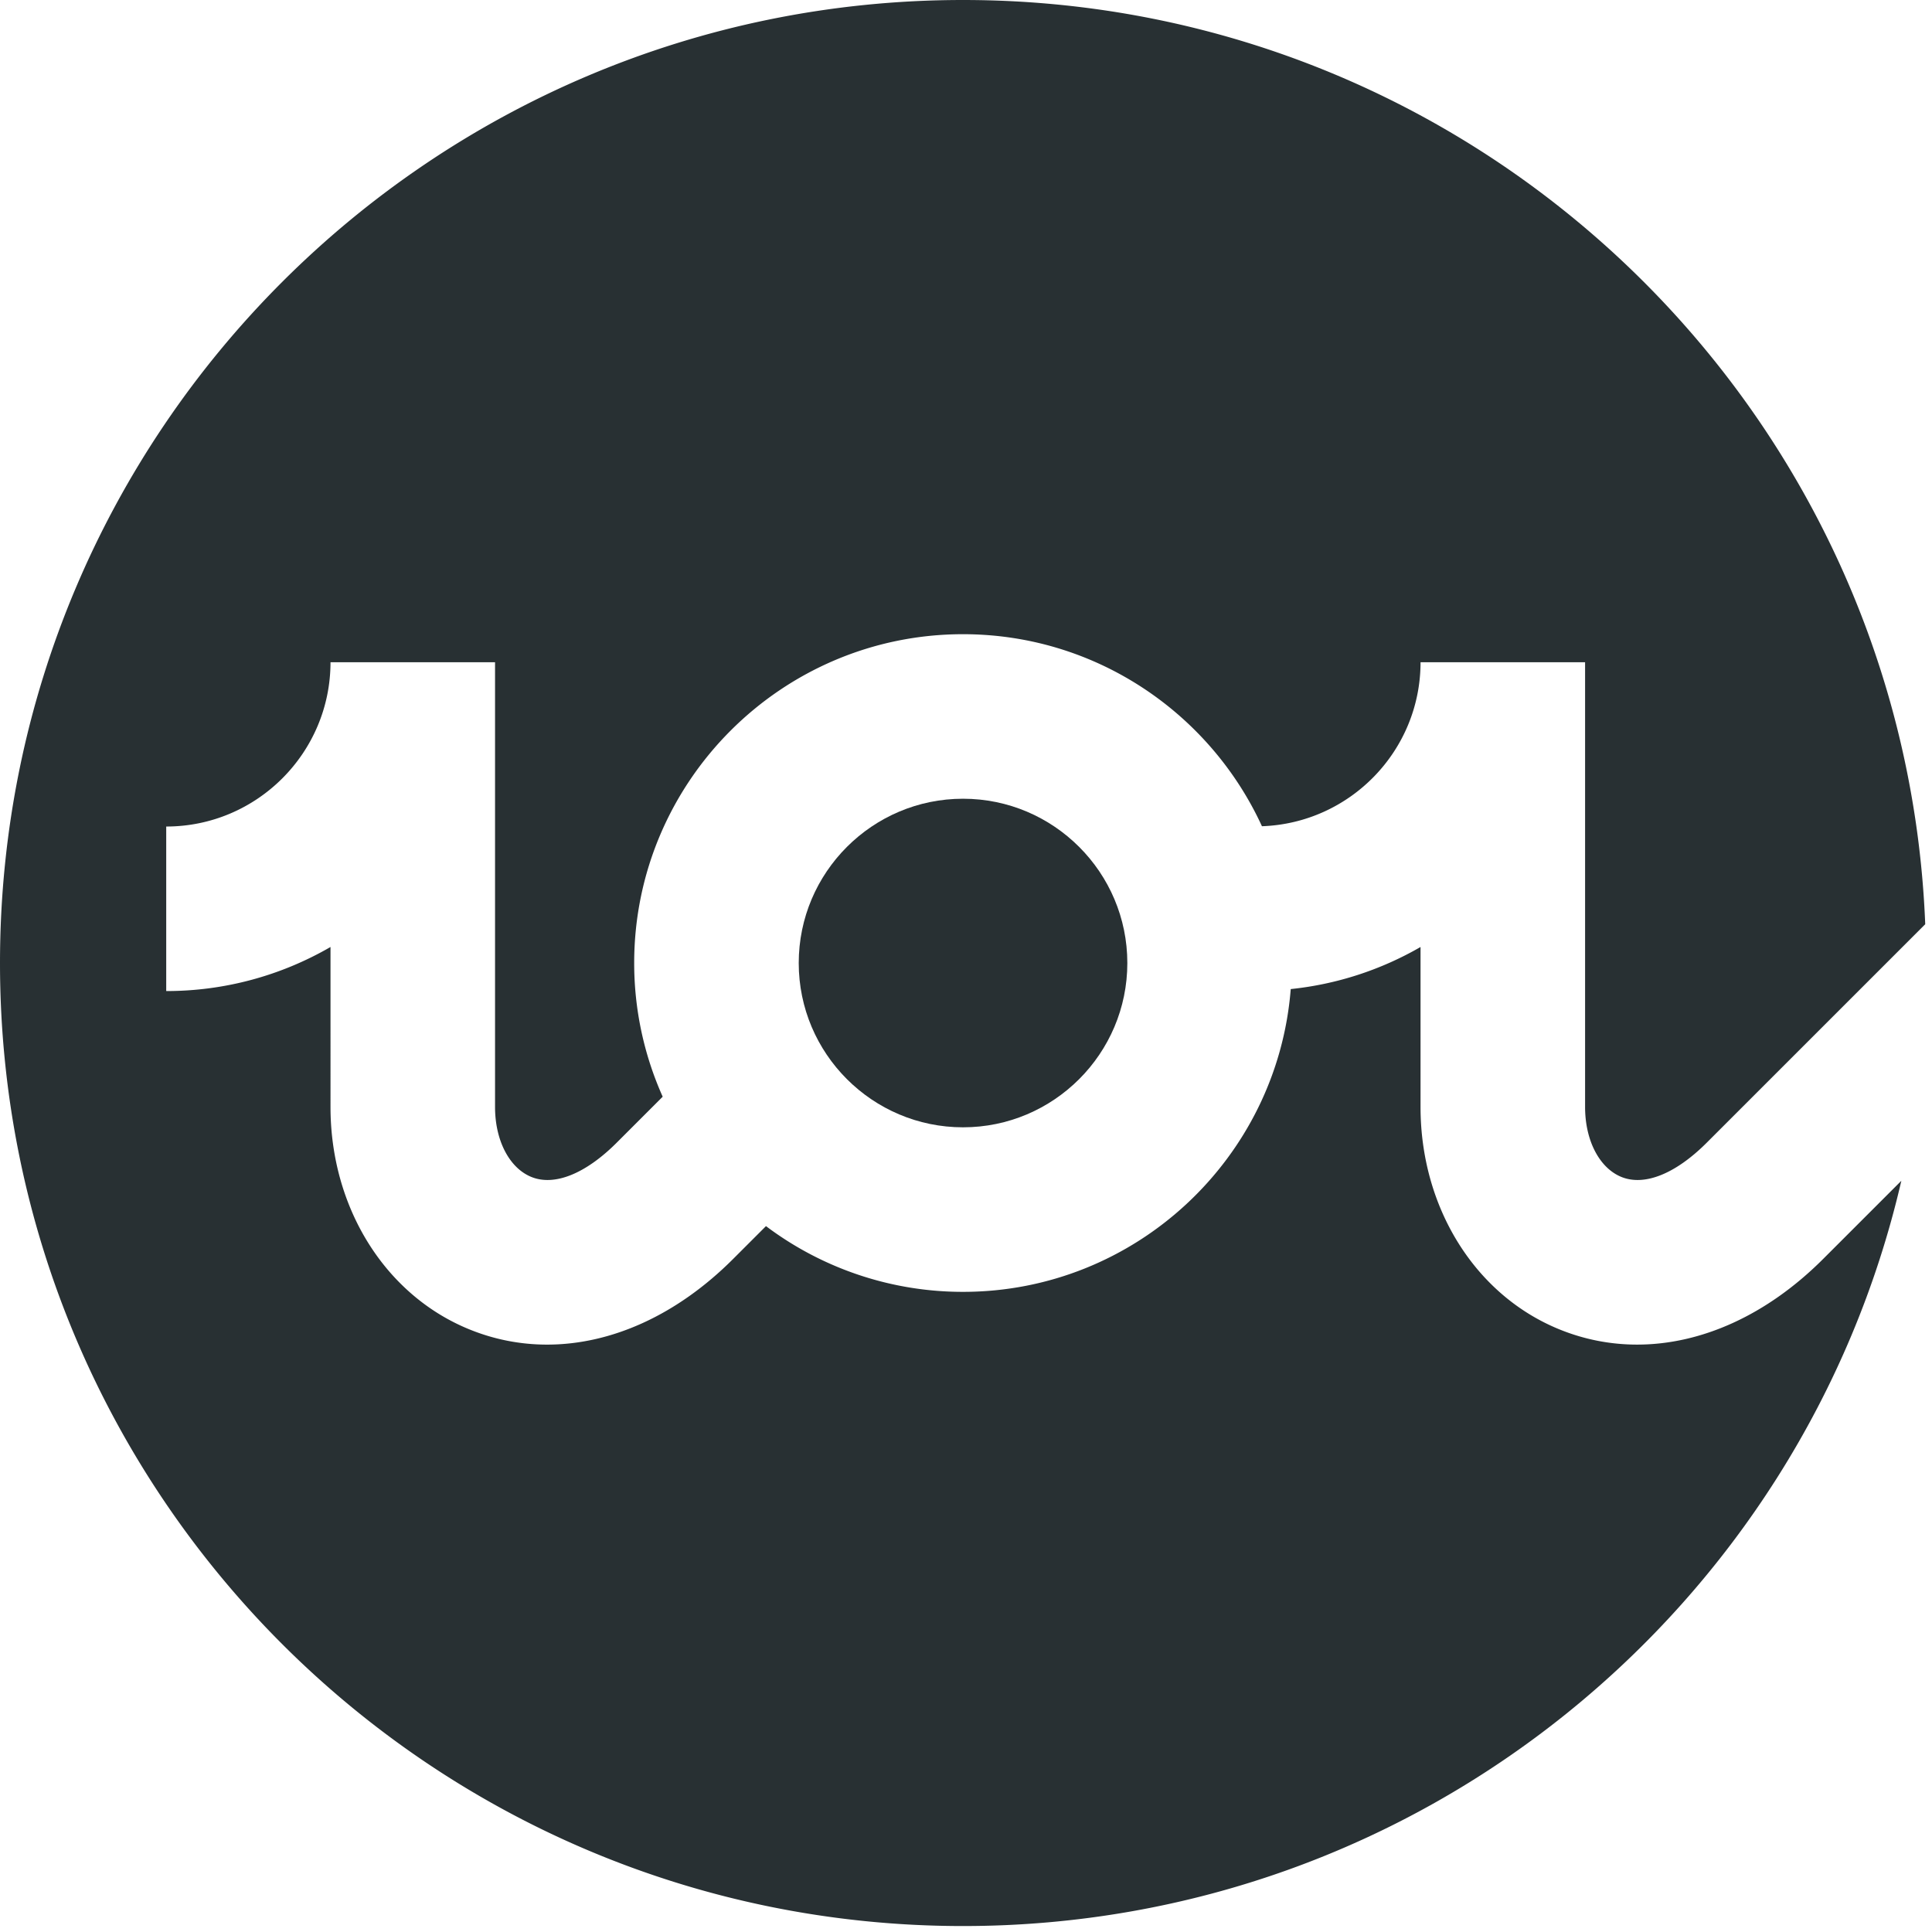
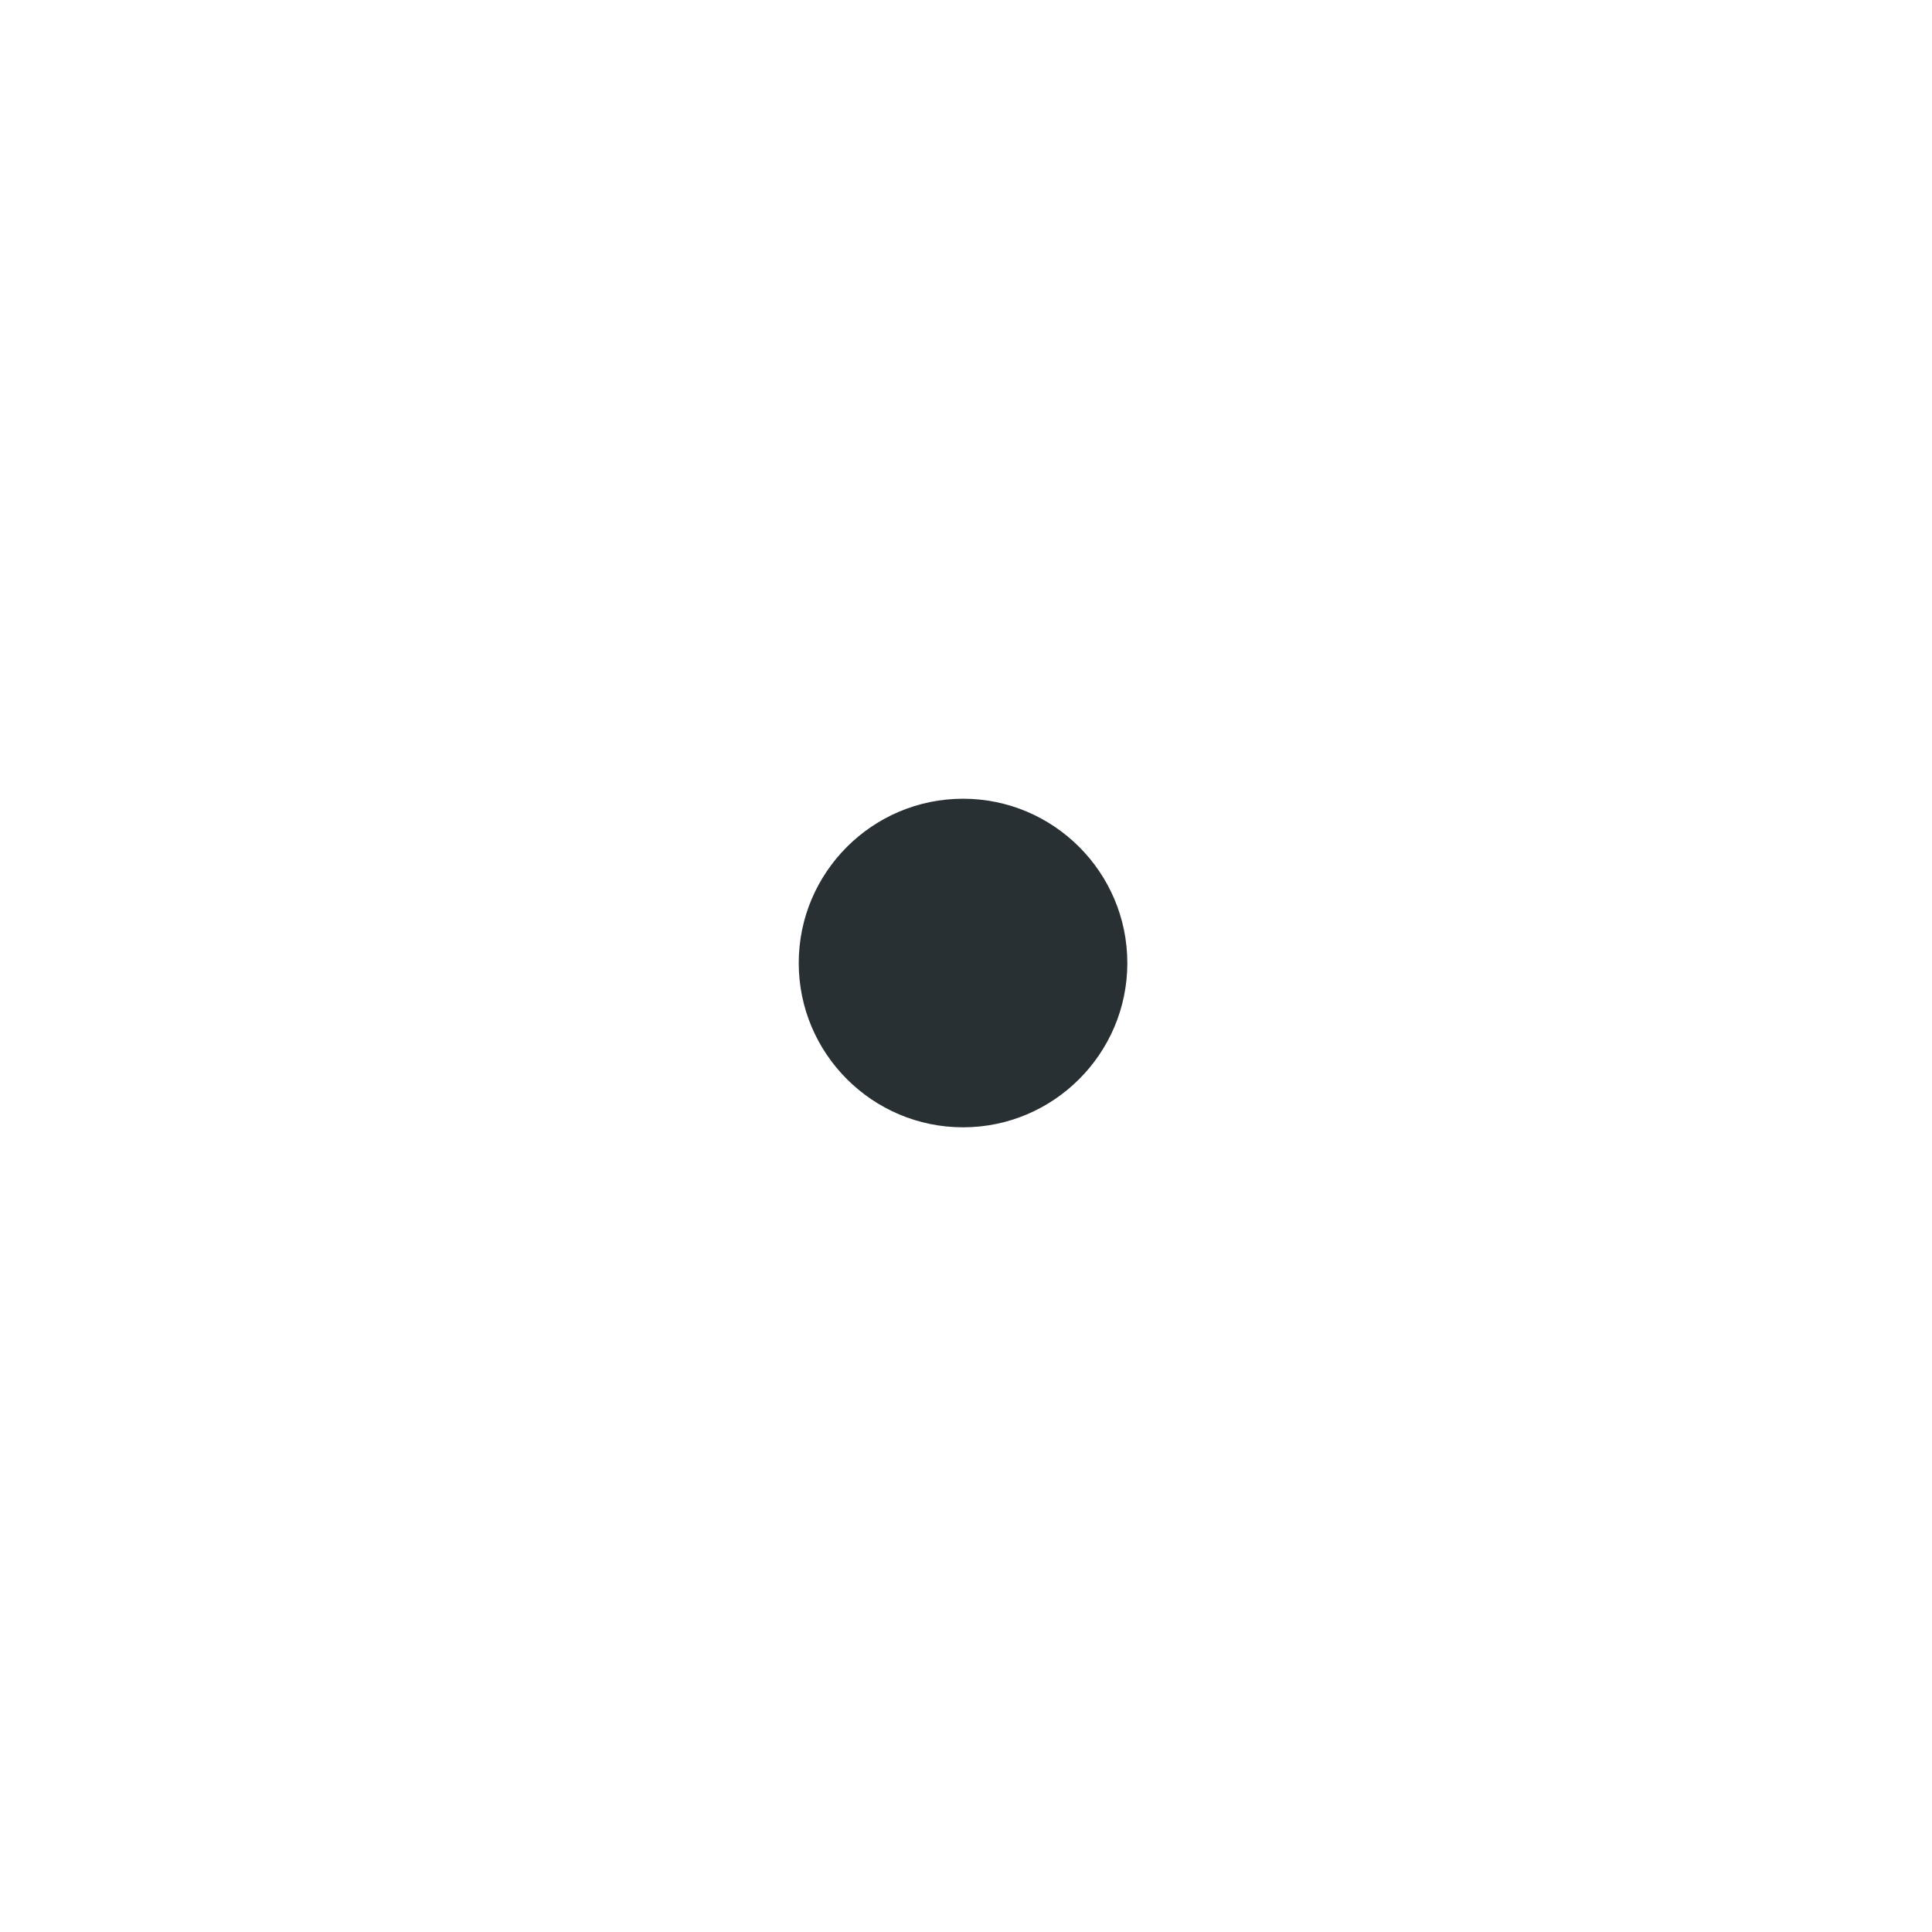
<svg xmlns="http://www.w3.org/2000/svg" width="192" height="192" viewBox="0 0 192 192">
  <g id="Page-1" fill="none" fill-rule="evenodd">
    <g id="101_round" fill="#283033">
      <path d="M79.377 95.705c0 9.002 7.325 16.326 16.328 16.326s16.328-7.324 16.328-16.326c0-9.004-7.325-16.328-16.328-16.328s-16.328 7.324-16.328 16.328z" id="Shape" />
-       <path d="M162.692 133.625c-2.668 0-5.309-.514-7.84-1.563-8.311-3.443-13.681-12.1-13.681-22.055V94.111a32.466 32.466 0 0 1-12.899 4.182c-1.325 16.813-15.42 30.09-32.567 30.09a32.522 32.522 0 0 1-19.583-6.533l-3.271 3.27c-5.571 5.572-12.106 8.506-18.483 8.506-2.669 0-5.309-.514-7.84-1.563-8.312-3.443-13.683-12.1-13.683-22.055V94.111a32.485 32.485 0 0 1-16.326 4.379V82.139c9.002 0 16.326-7.326 16.326-16.328h16.352v44.197c0 3.318 1.408 6.045 3.588 6.947 2.29.949 5.394-.287 8.504-3.398l4.569-4.568a32.497 32.497 0 0 1-2.833-13.283c0-18.02 14.66-32.68 32.68-32.68 13.169 0 24.536 7.834 29.706 19.084 8.738-.301 15.761-7.486 15.761-16.299h16.352v44.197c0 3.318 1.408 6.045 3.587 6.947 2.295.949 5.395-.287 8.505-3.398l21.711-21.709C189.301 40.779 147.268 0 95.705 0 42.85 0 0 42.848 0 95.705c0 52.855 42.85 95.703 95.705 95.703 45.413 0 83.439-31.631 93.248-74.063l-7.775 7.773c-5.573 5.573-12.108 8.507-18.486 8.507z" />
    </g>
  </g>
</svg>